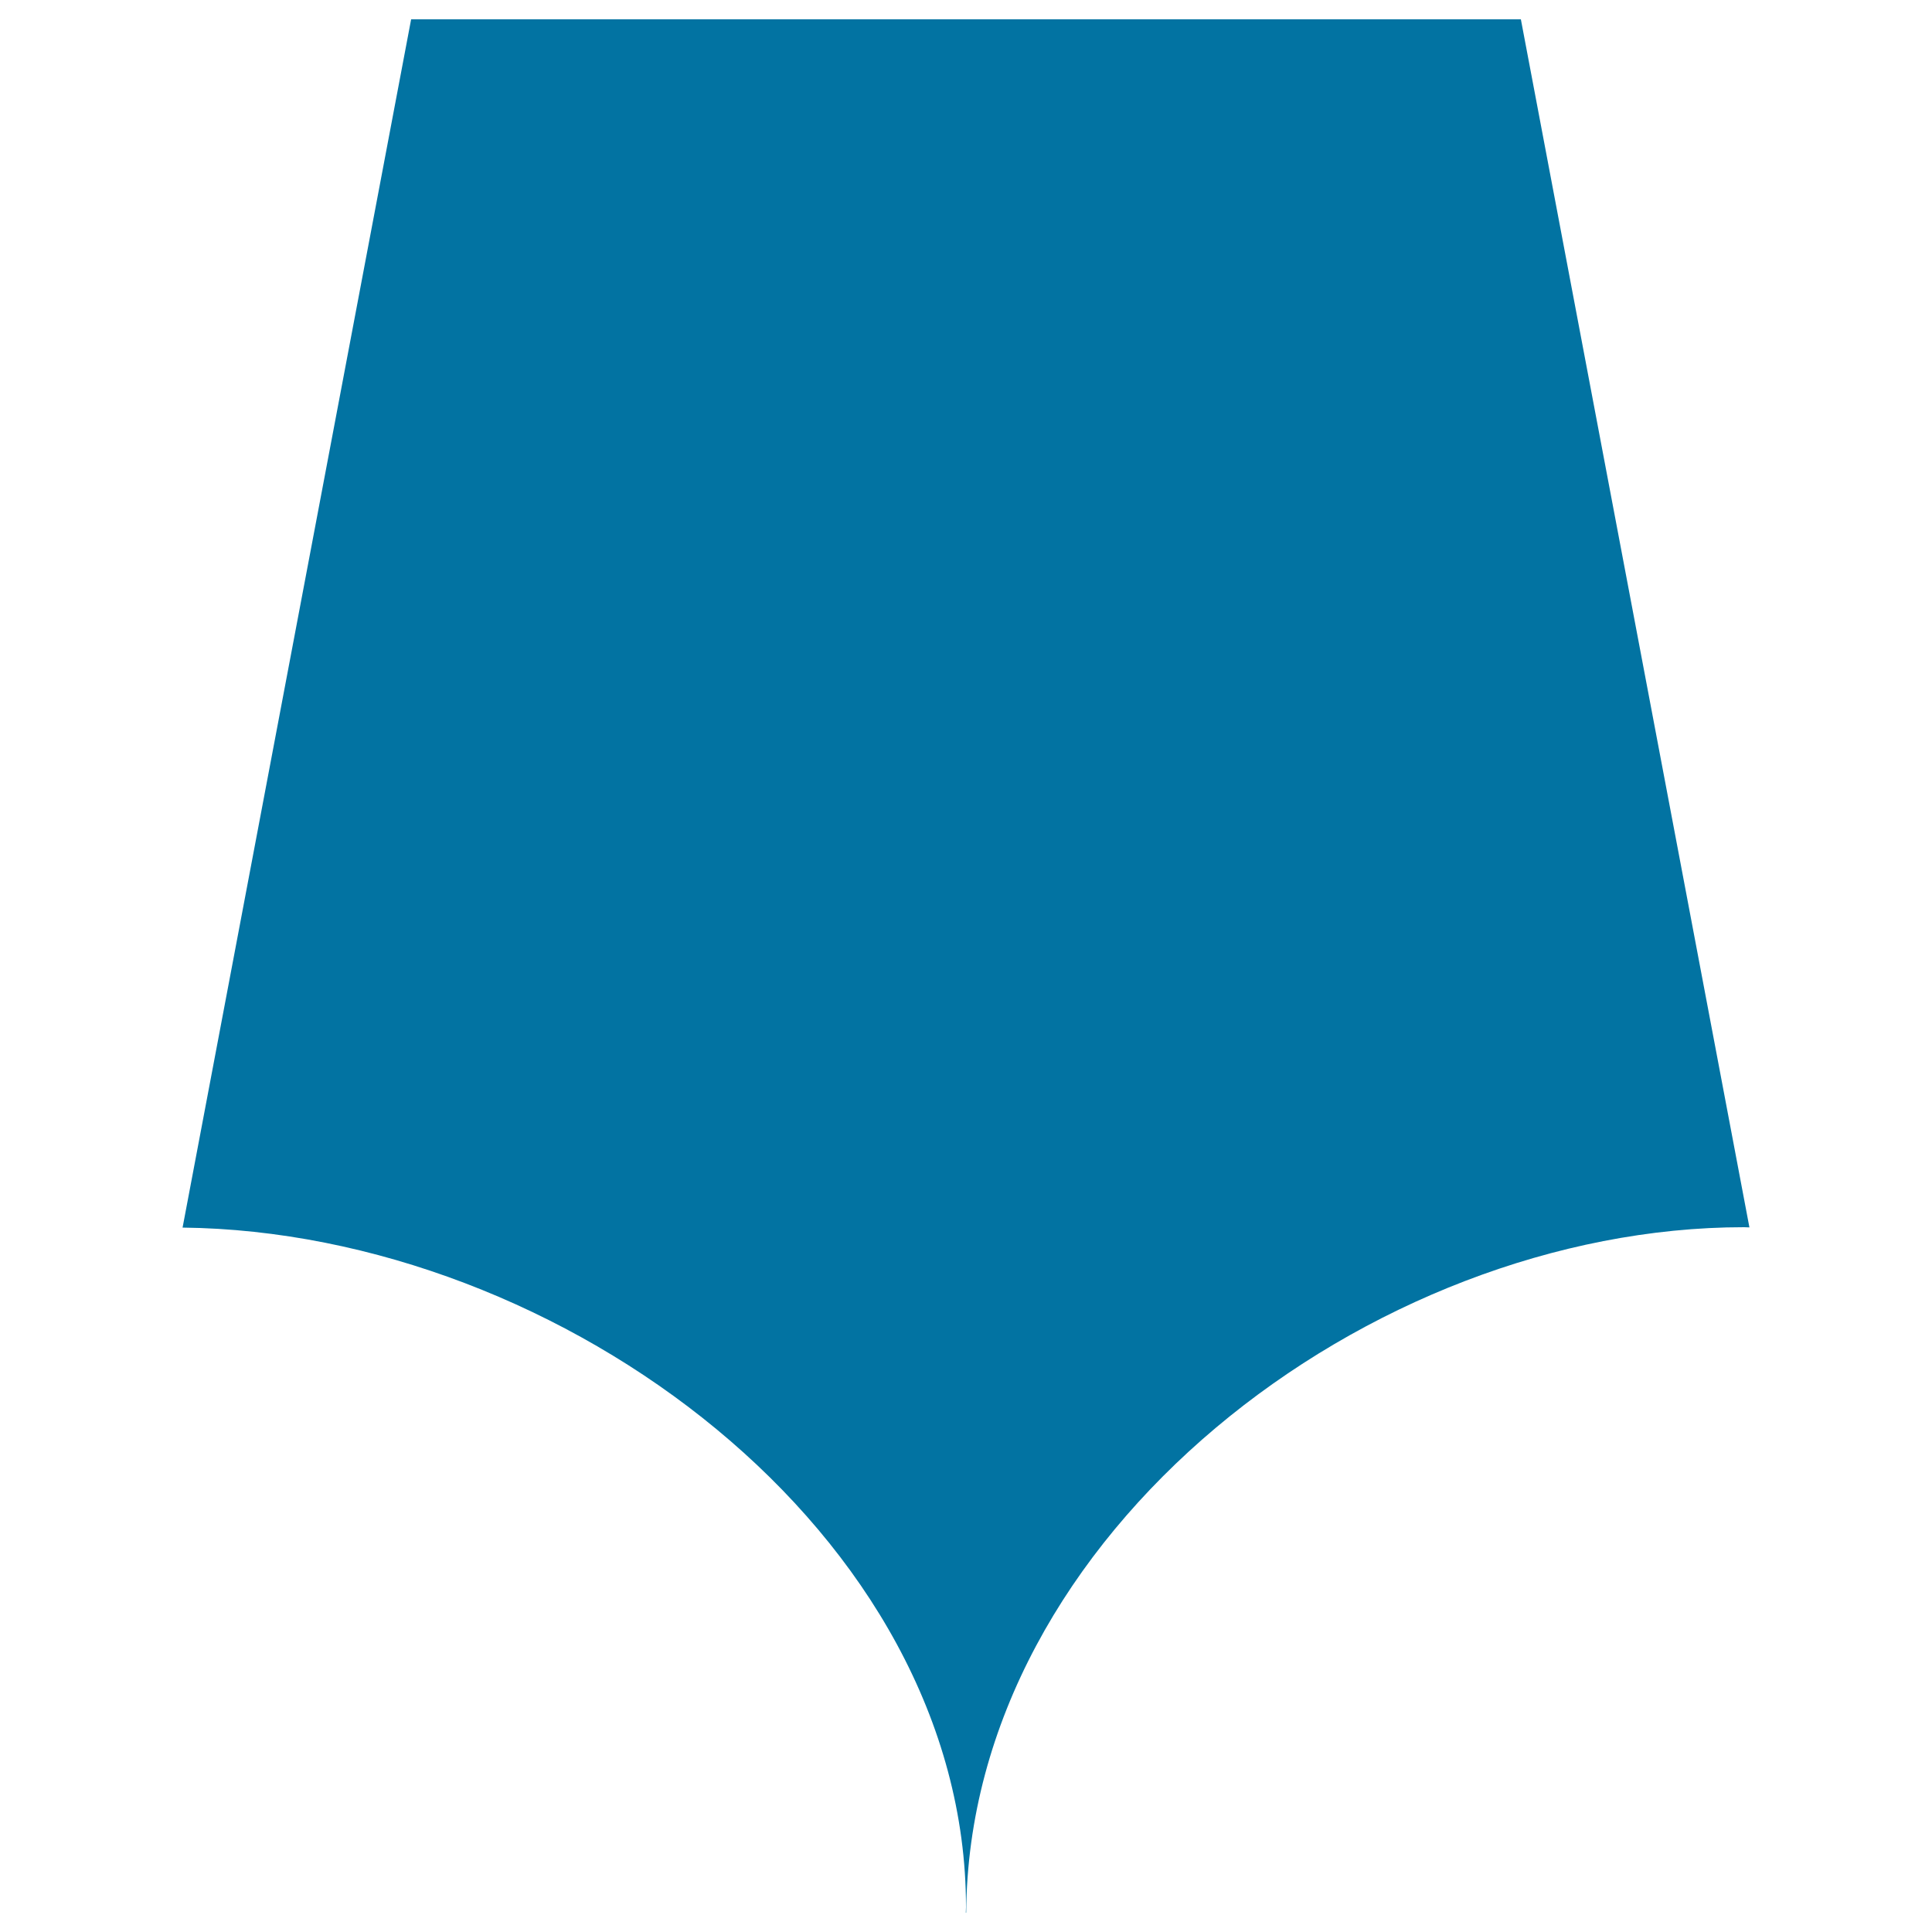
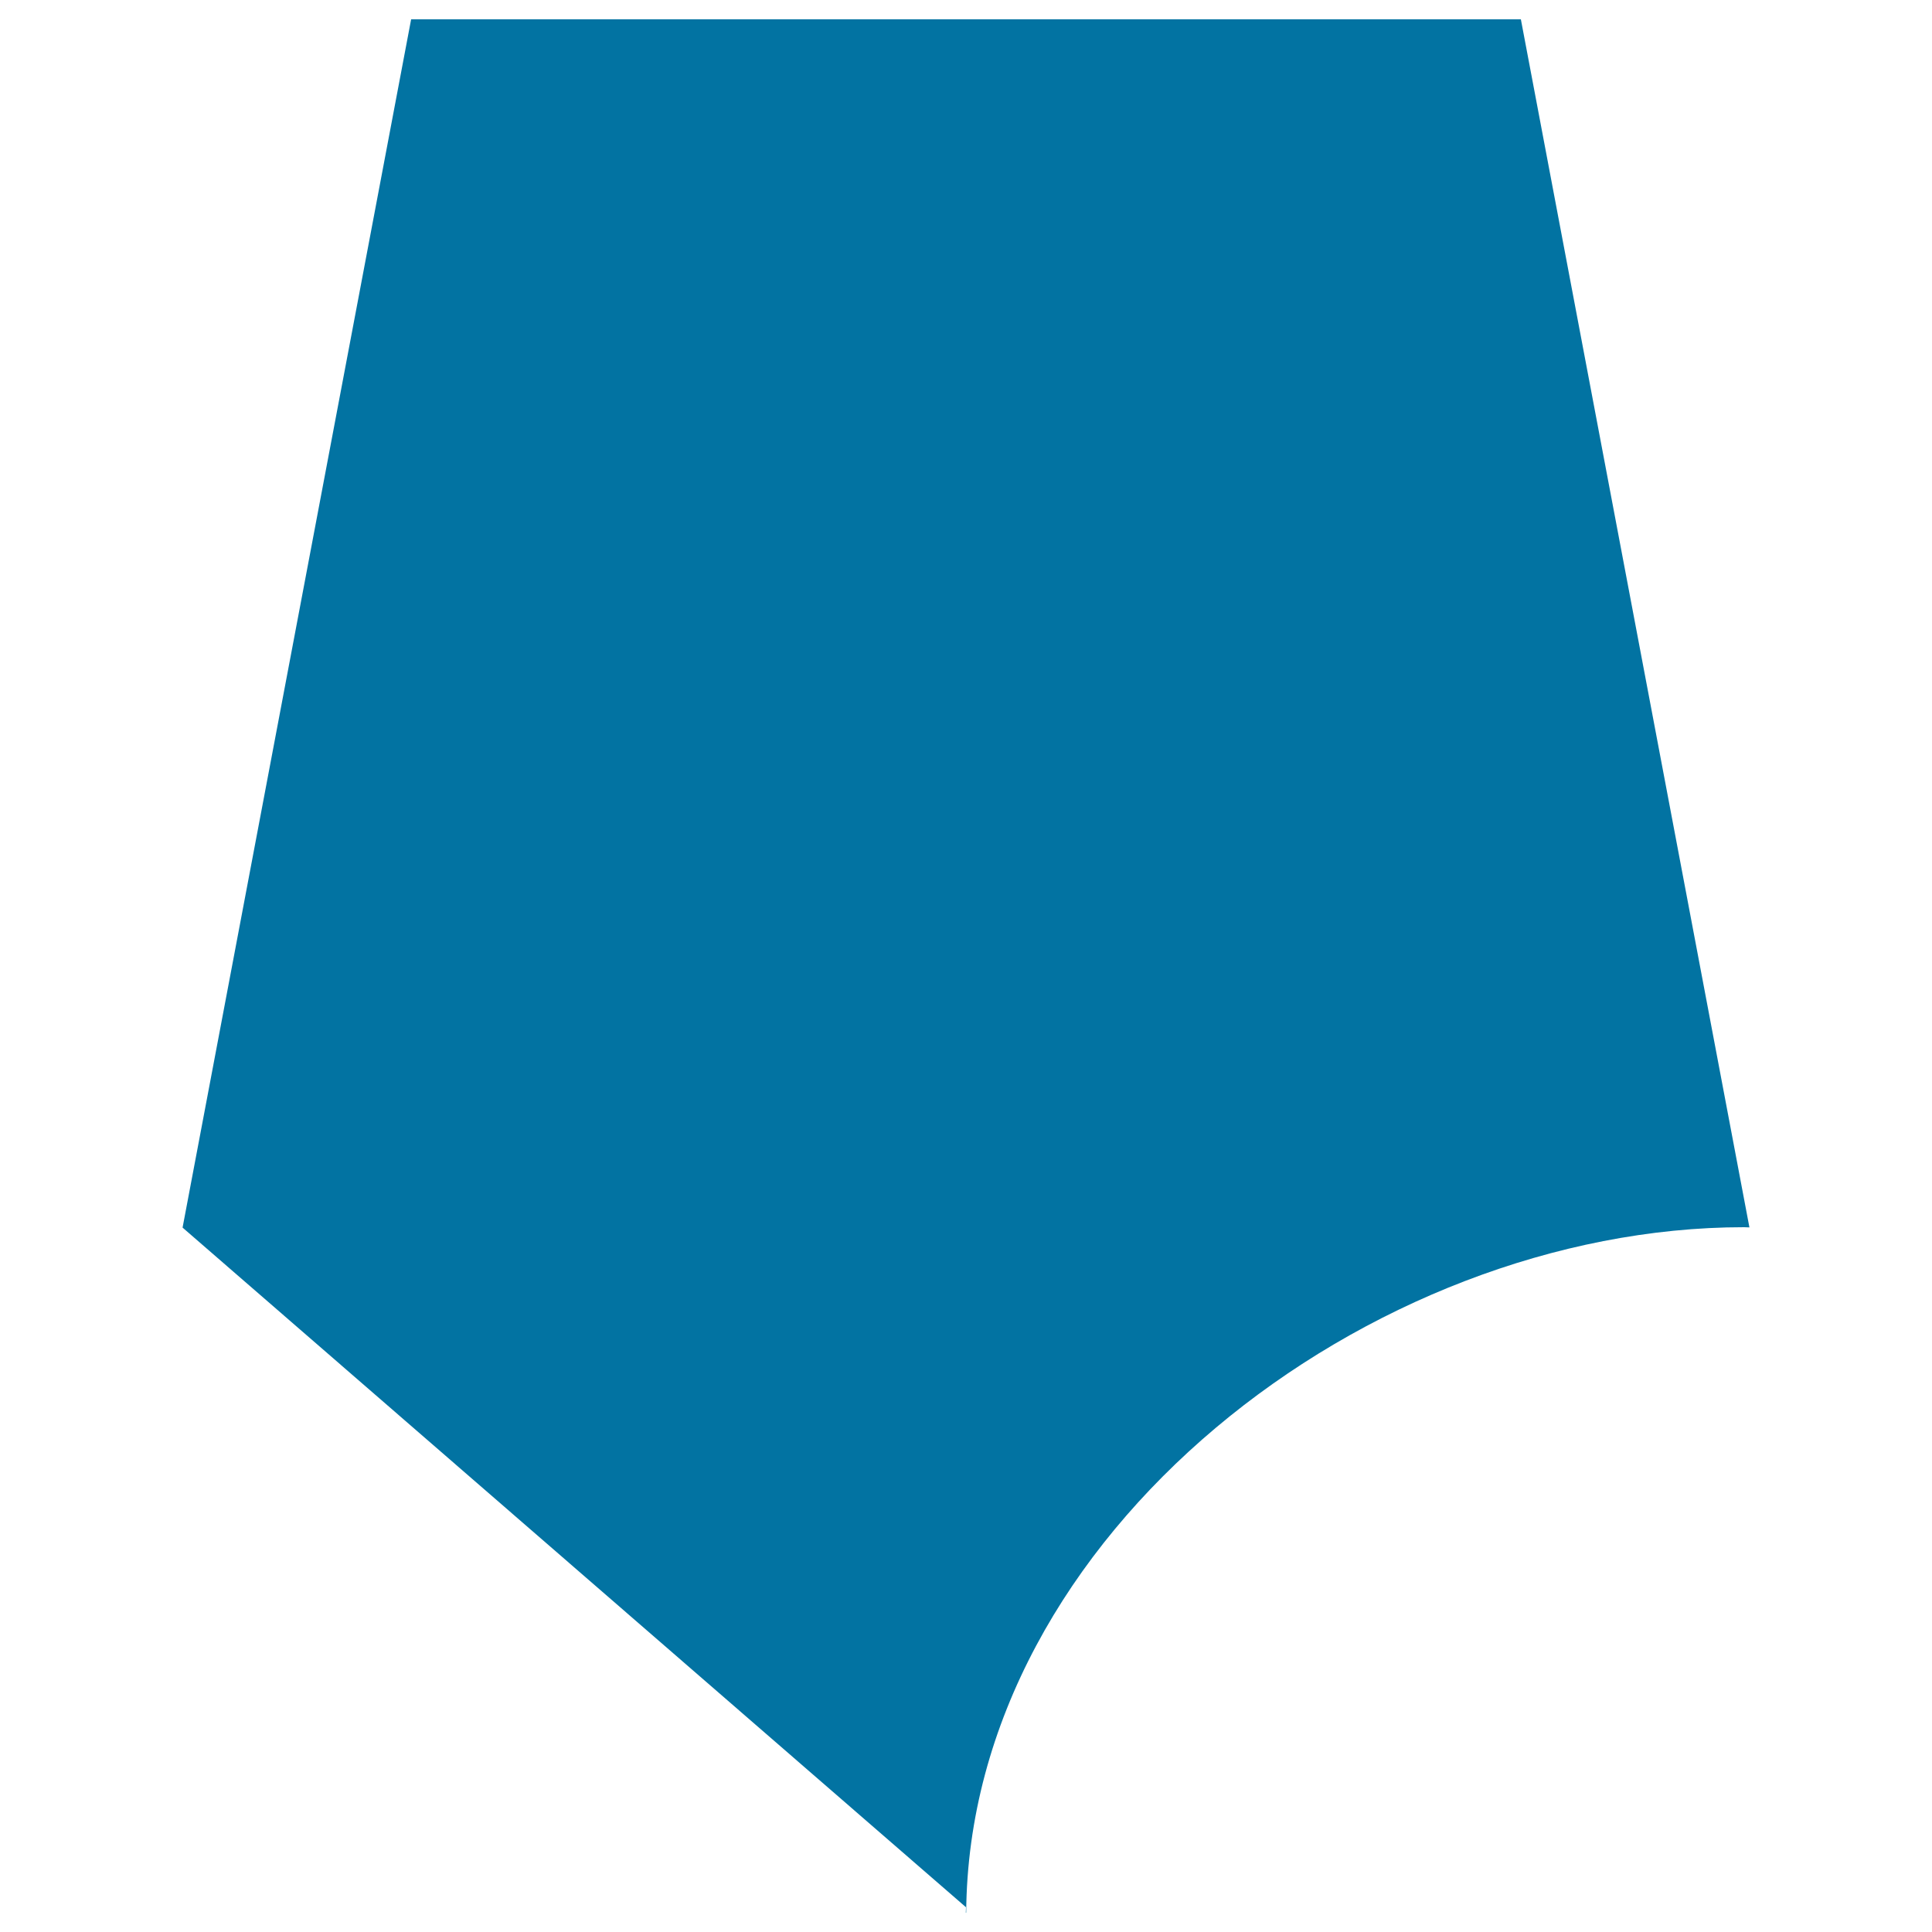
<svg xmlns="http://www.w3.org/2000/svg" viewBox="0 0 1000 1000" style="fill:#0273a2">
  <title>Pentagonal Dark Shape SVG icon</title>
  <g>
    <g>
-       <path d="M500,987.2c0,1-0.1,1.8-0.1,2.8h0.2c1.3-196.2,209-354.8,402.6-354.8c1,0,1.8,0.1,2.8,0.1L787.2,10H212.8L94.5,635.4C290.8,637.6,500,794.2,500,987.2z" />
+       <path d="M500,987.2c0,1-0.1,1.8-0.1,2.8h0.2c1.3-196.2,209-354.8,402.6-354.8c1,0,1.8,0.1,2.8,0.1L787.2,10H212.8L94.5,635.4z" />
    </g>
  </g>
</svg>